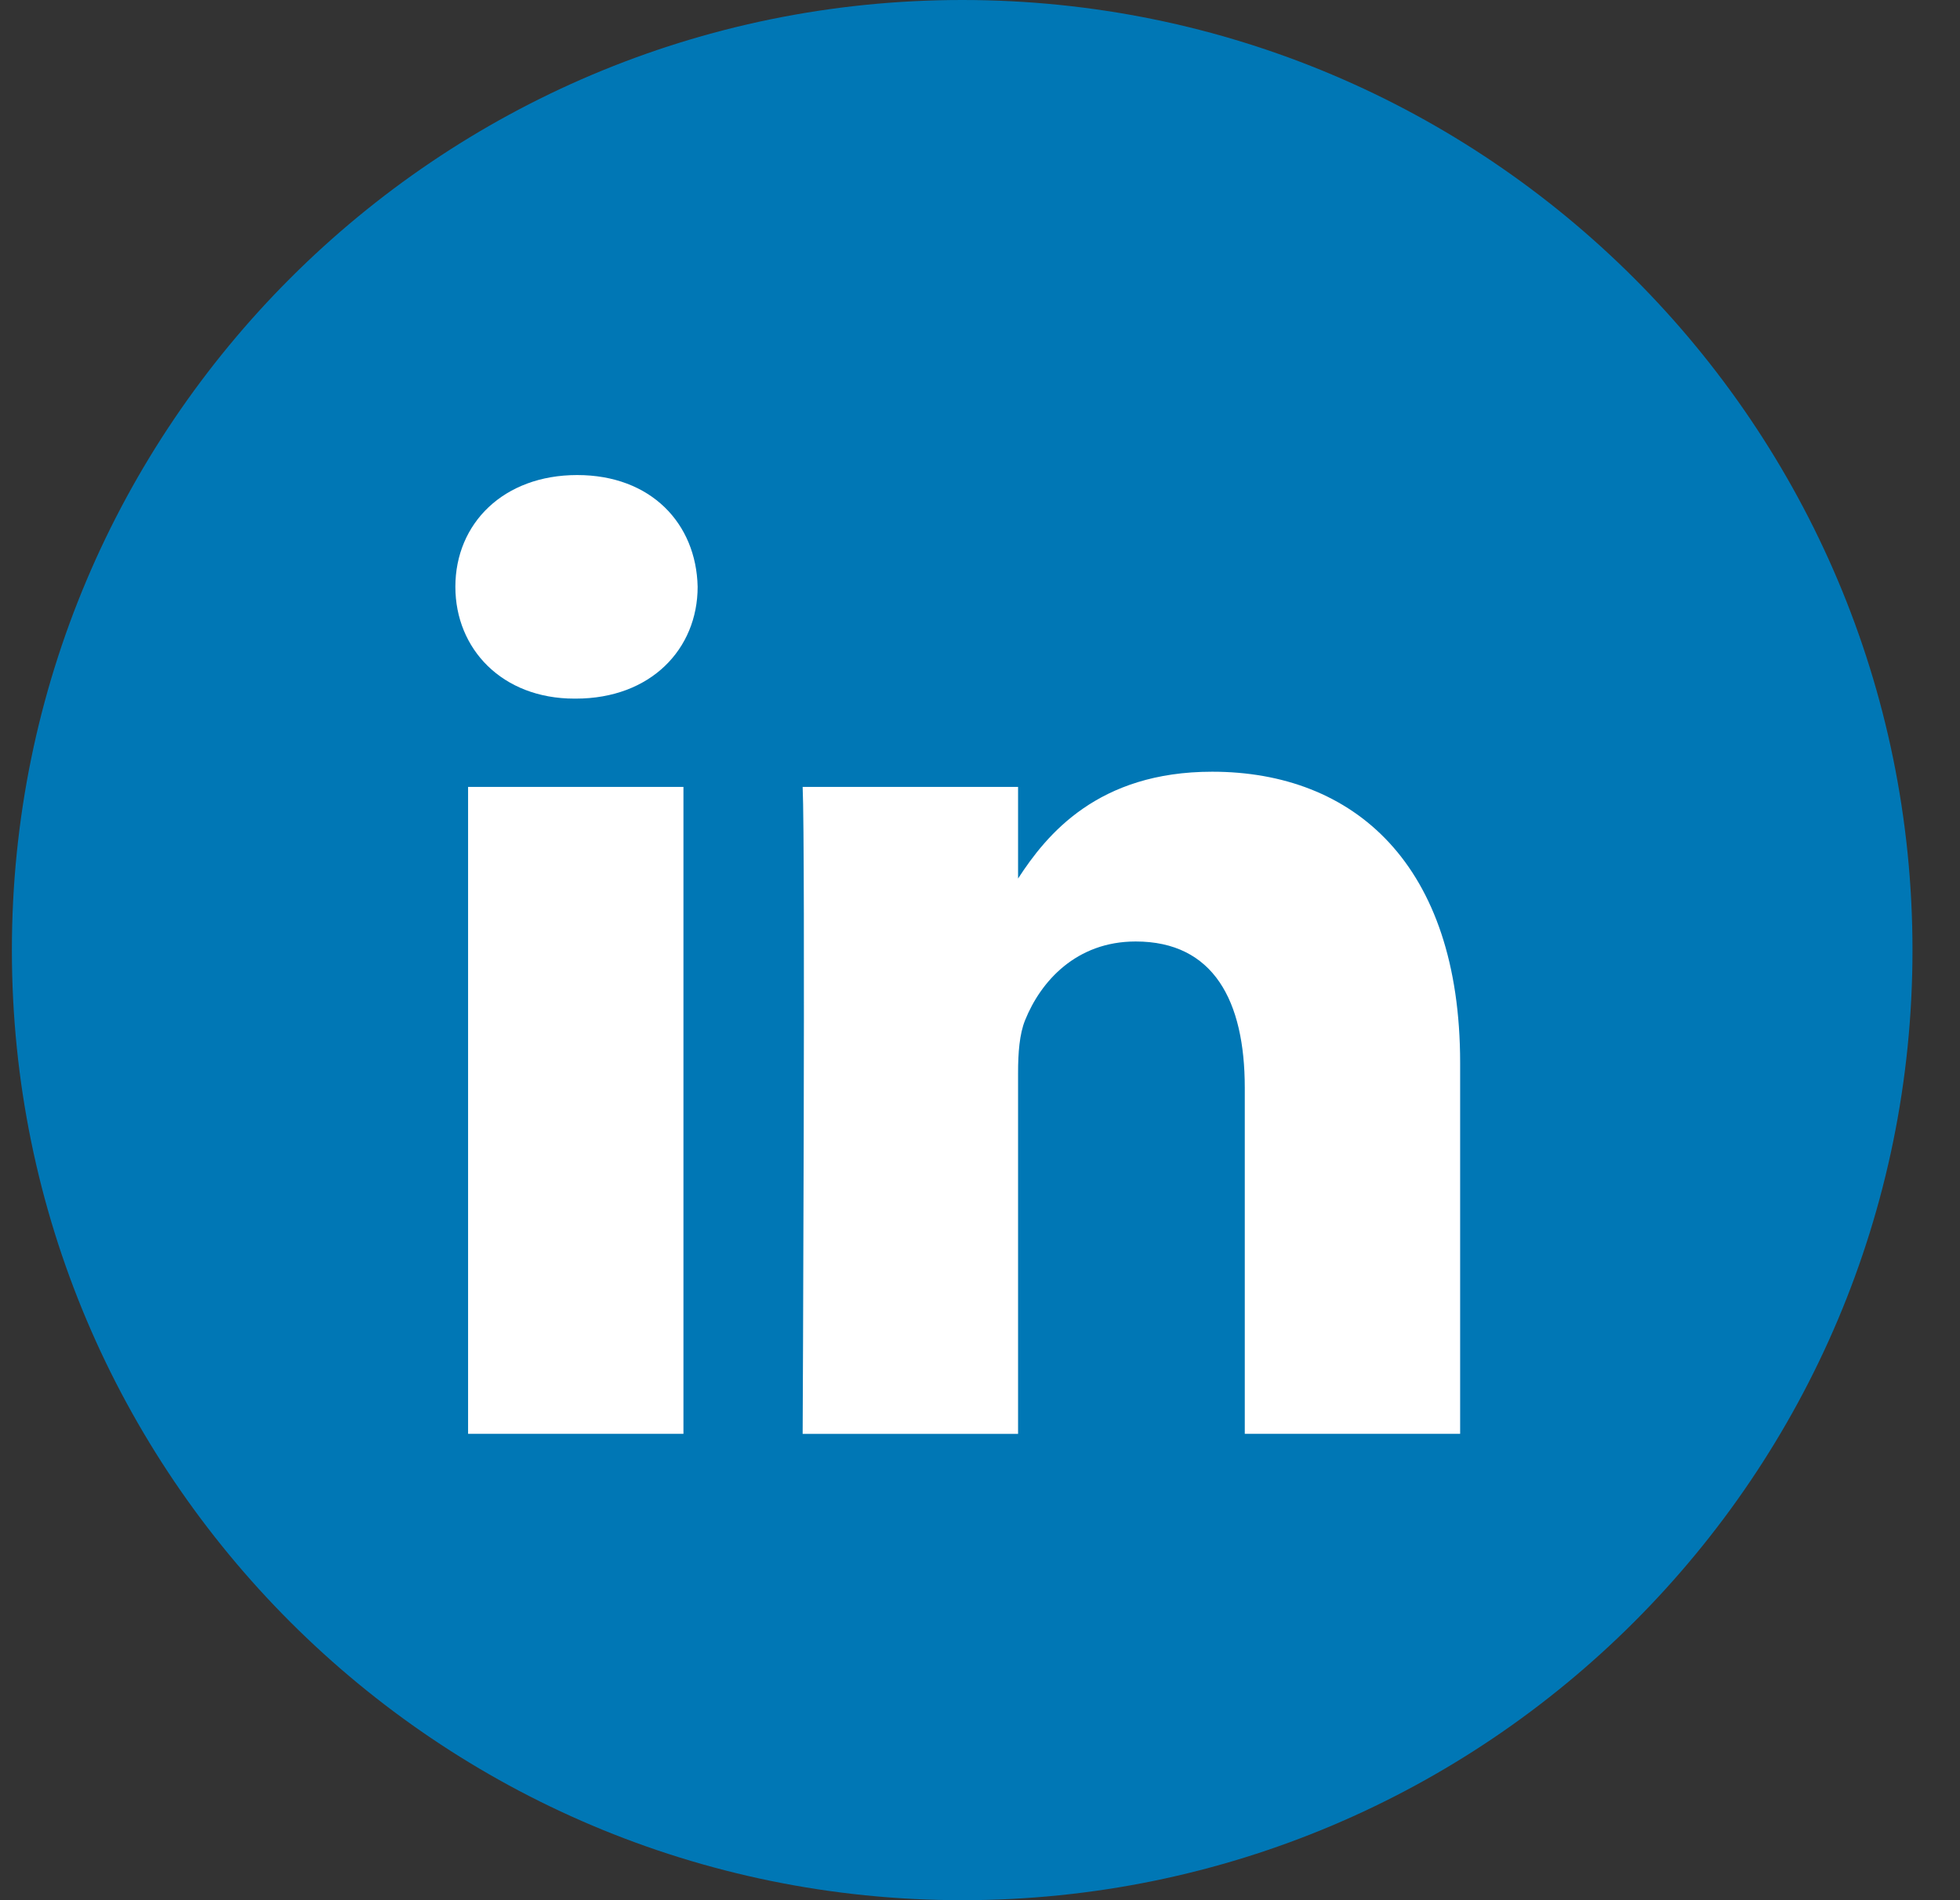
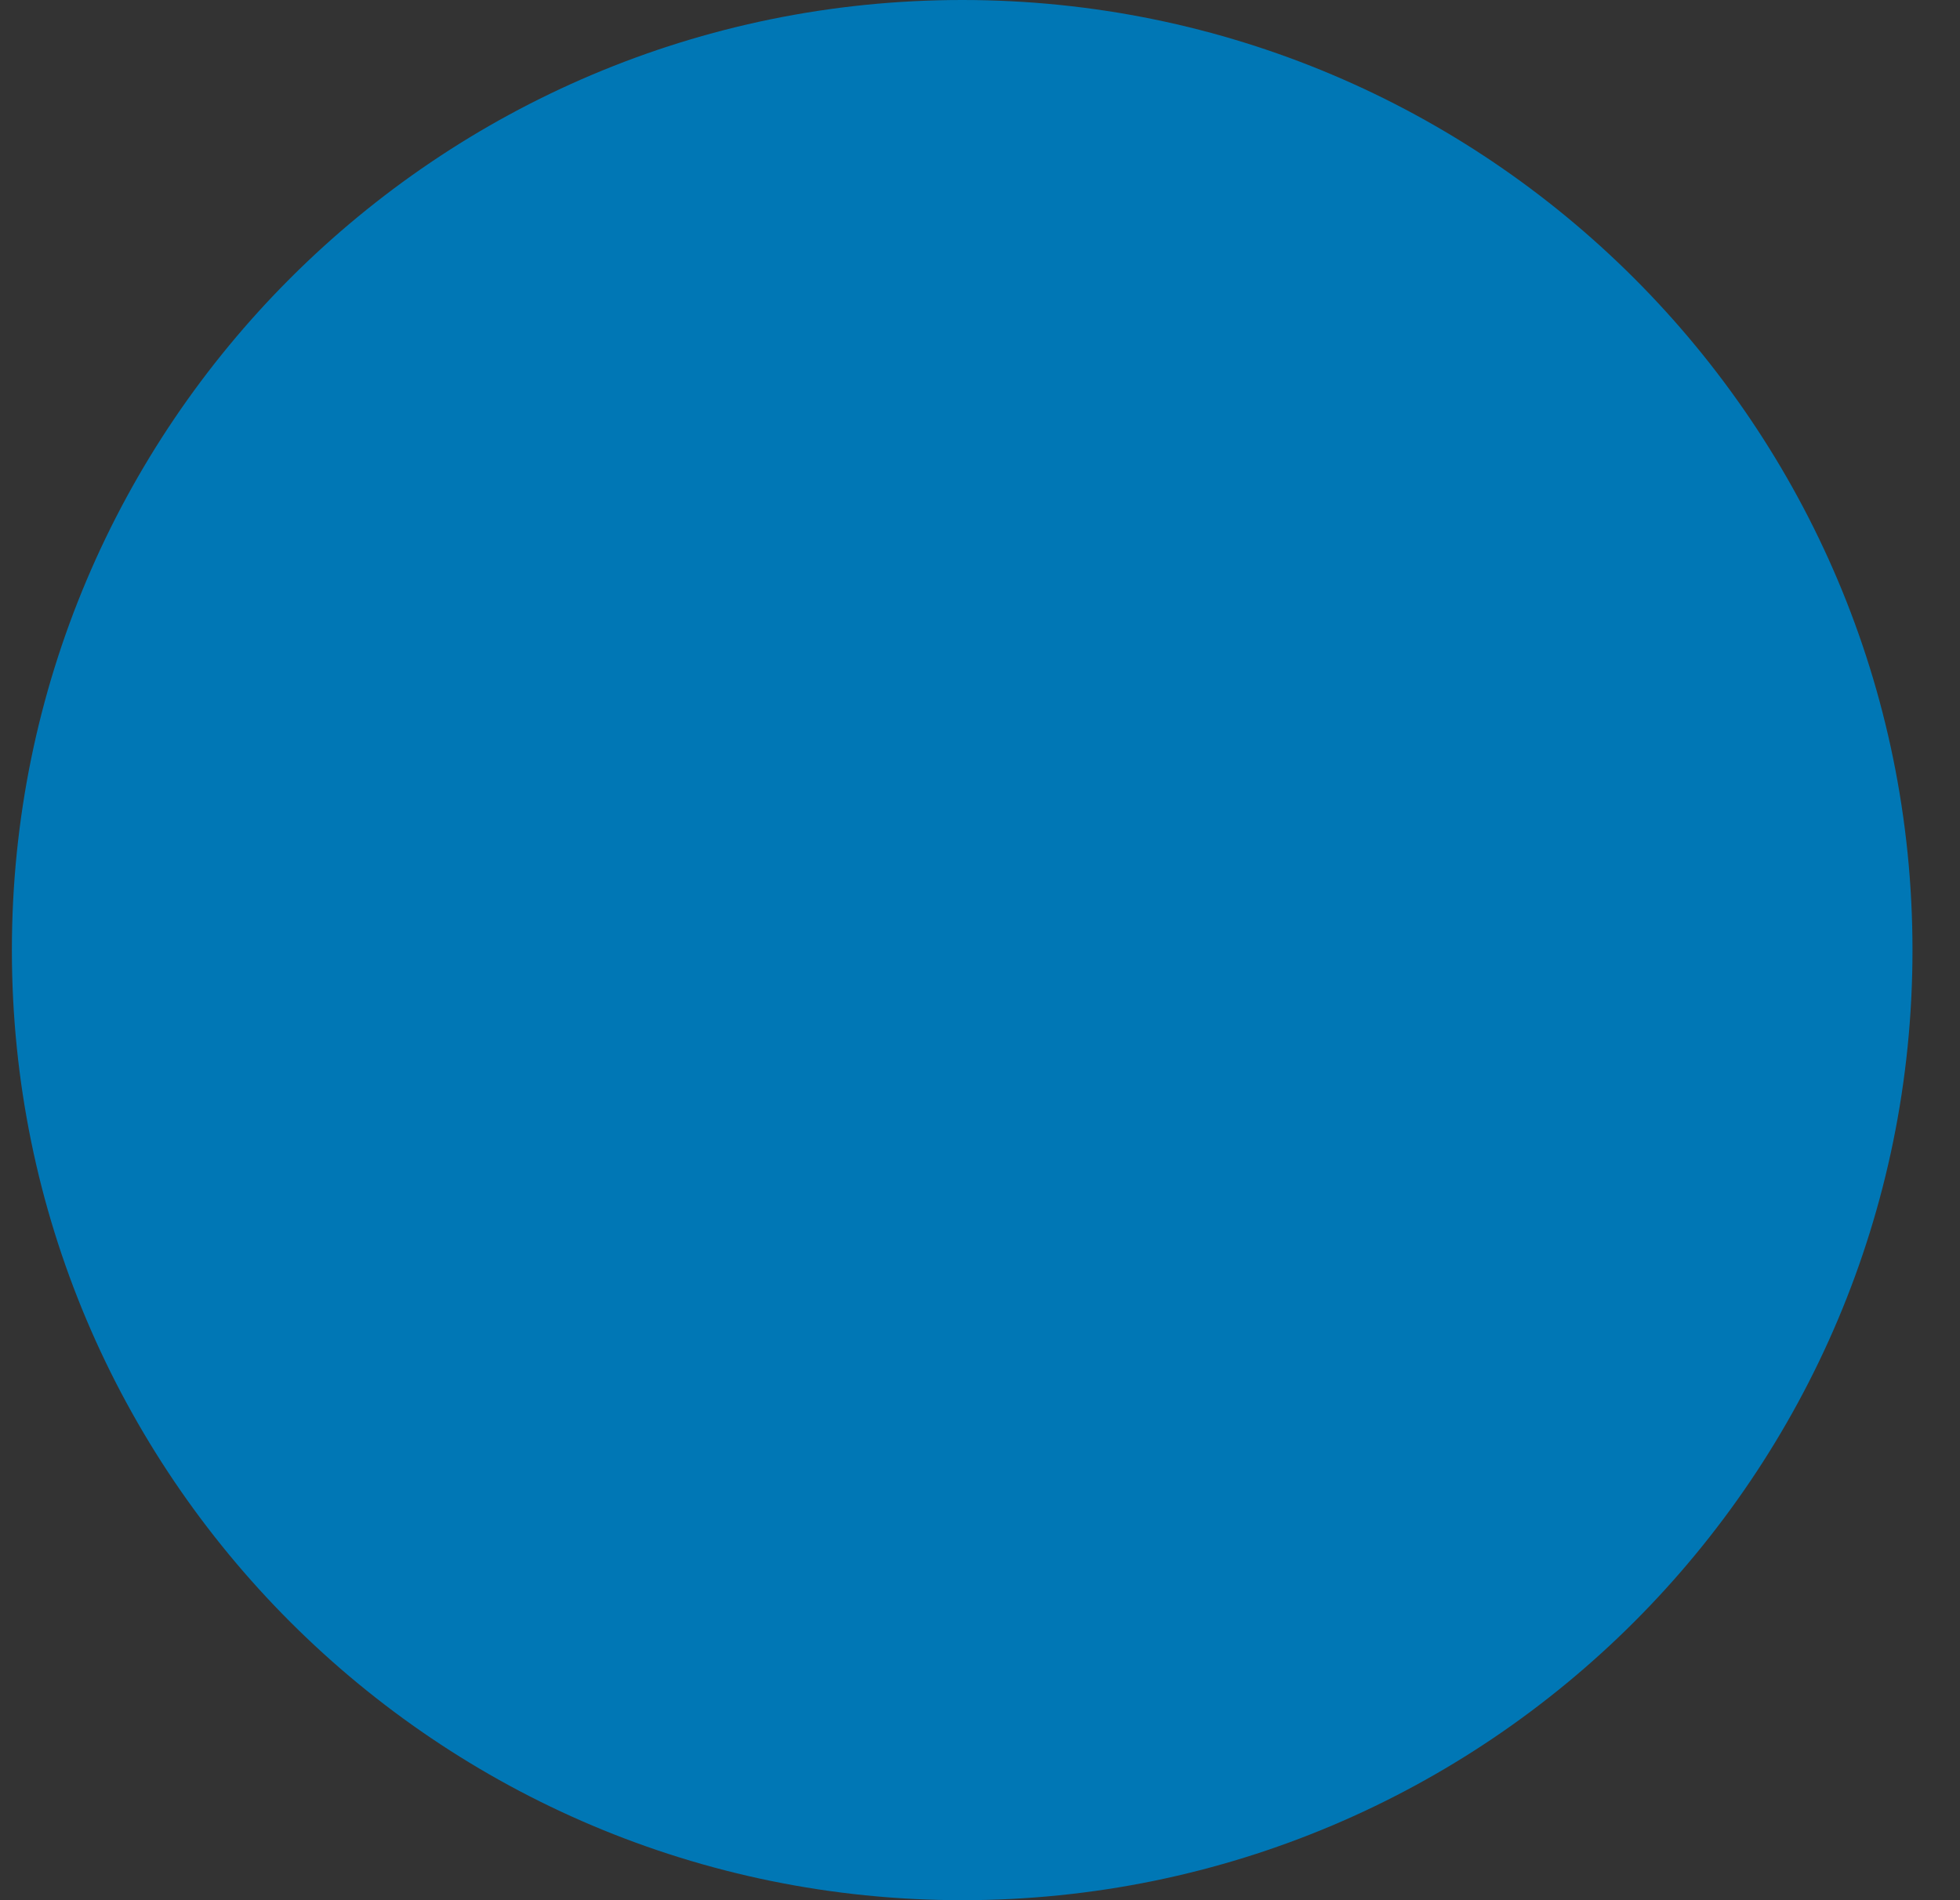
<svg xmlns="http://www.w3.org/2000/svg" width="33" height="32" viewBox="0 0 33 32" fill="none">
  <rect x="0" y="0" width="33" height="32" fill="#333333" stroke="none" />
  <g clip-path="url(#clip0_3520_25437)">
    <path d="M0.2 16C0.2 7.163 7.364 0 16.2 0C25.037 0 32.2 7.163 32.2 16C32.2 24.837 25.037 32 16.2 32C7.364 32 0.2 24.837 0.2 16Z" fill="#0077B5" />
-     <path fill-rule="evenodd" clip-rule="evenodd" d="M11.746 9.882C11.746 10.928 10.959 11.765 9.694 11.765H9.671C8.454 11.765 7.667 10.928 7.667 9.882C7.667 8.814 8.478 8 9.718 8C10.959 8 11.723 8.814 11.746 9.882ZM11.507 13.252V24.146H7.881V13.252H11.507ZM24.584 24.146L24.584 17.9C24.584 14.553 22.795 12.996 20.409 12.996C18.484 12.996 17.622 14.053 17.141 14.795V13.252H13.514C13.562 14.274 13.514 24.147 13.514 24.147H17.141V18.062C17.141 17.737 17.164 17.412 17.26 17.179C17.522 16.528 18.119 15.855 19.121 15.855C20.433 15.855 20.958 16.854 20.958 18.318V24.146H24.584Z" fill="white" />
  </g>
  <defs>
    <clipPath id="clip0_3520_25437">
      <rect width="32" height="32" fill="white" transform="translate(0.2)" />
    </clipPath>
  </defs>
</svg>